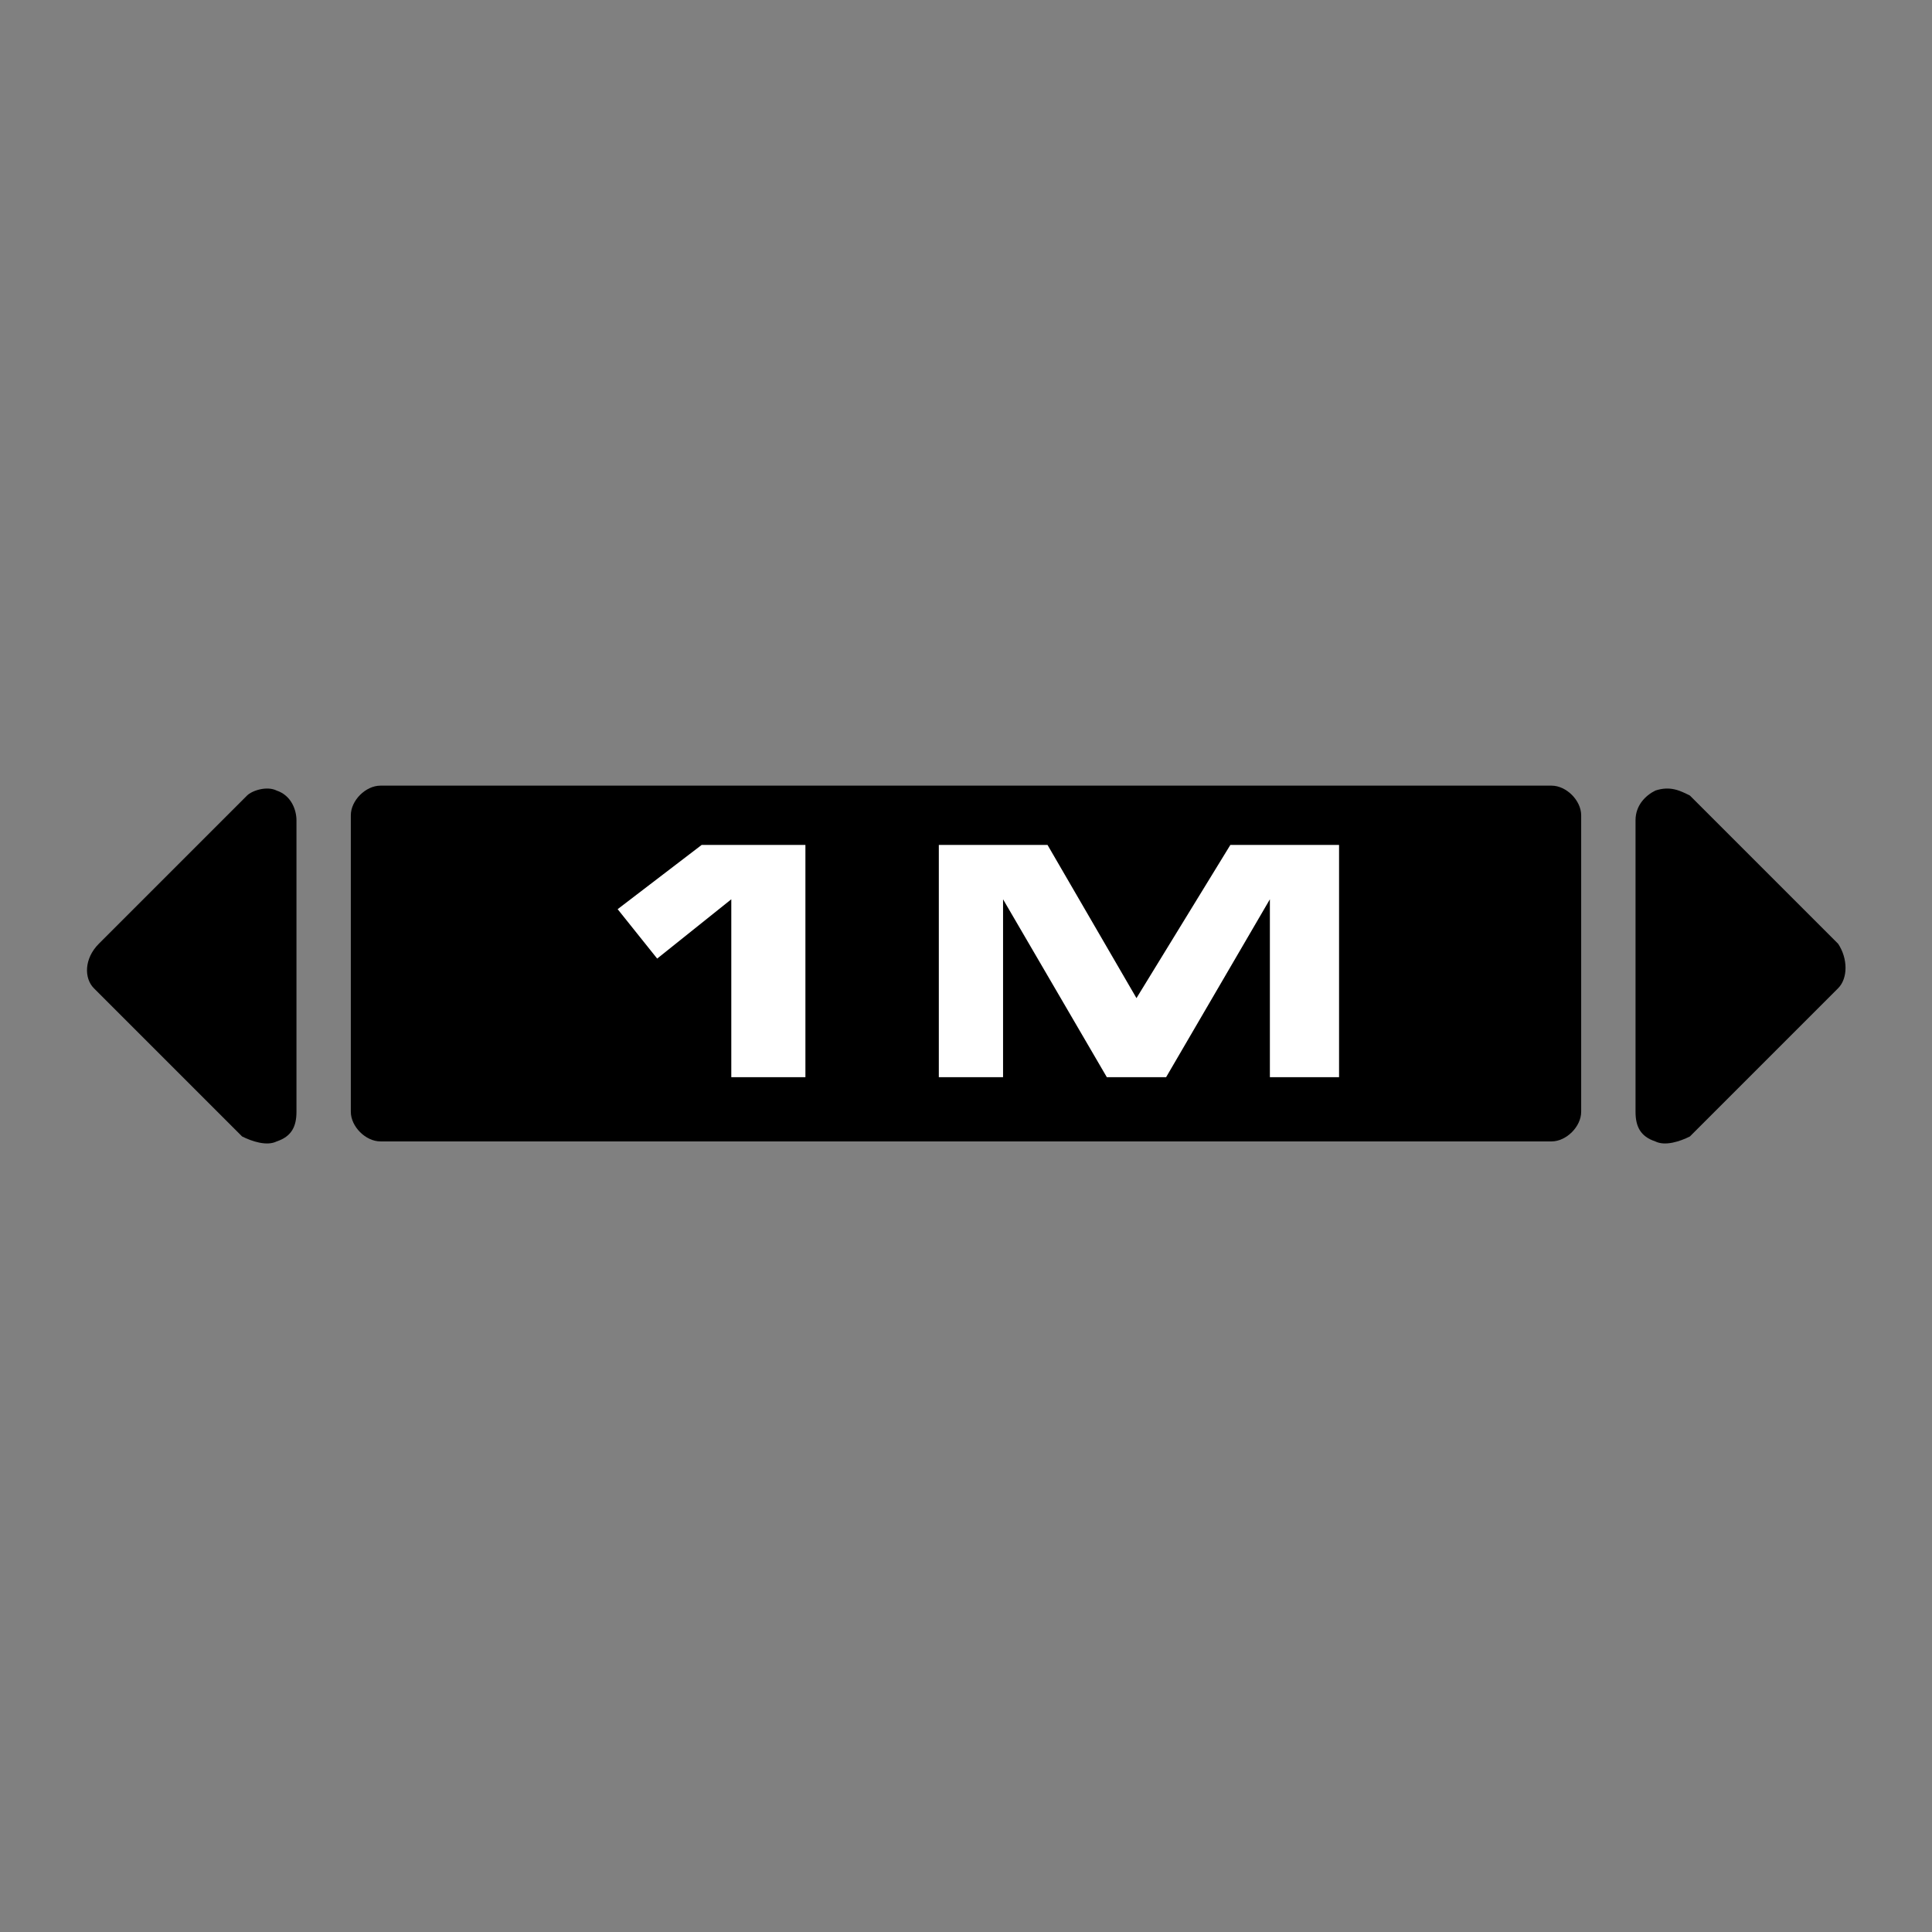
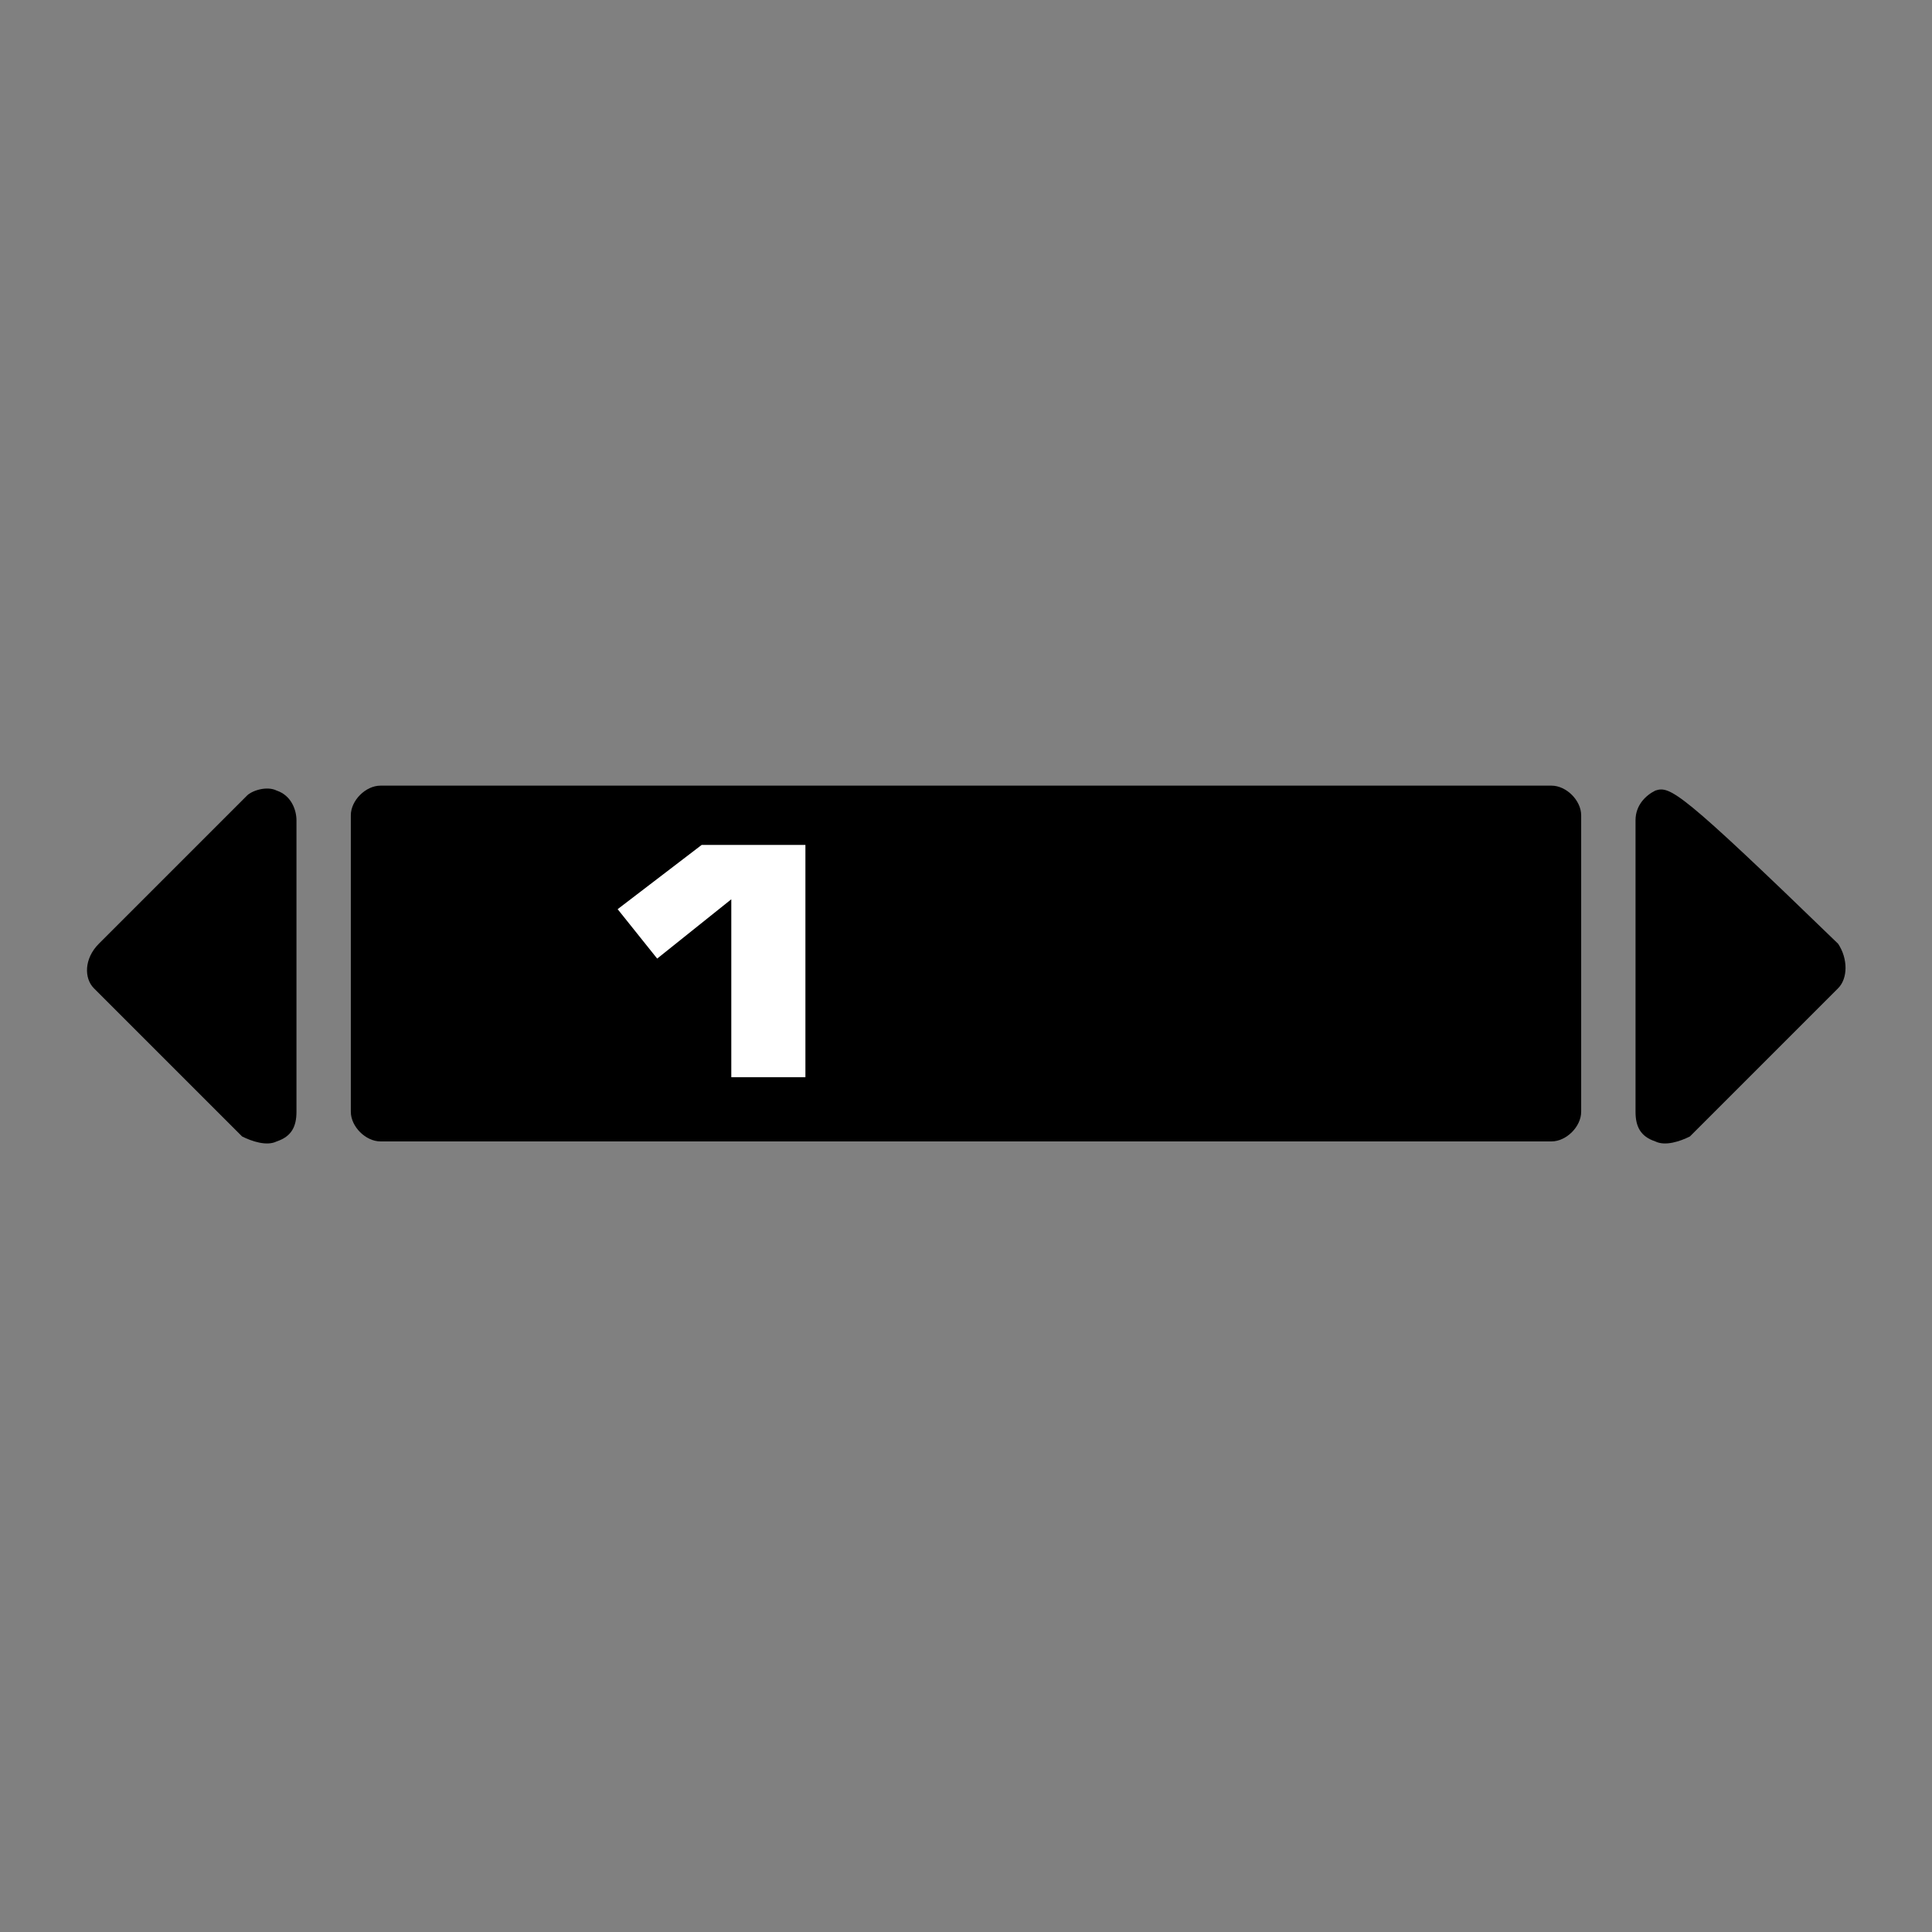
<svg xmlns="http://www.w3.org/2000/svg" version="1.1" id="Lager_1" x="0px" y="0px" viewBox="0 0 39.1 39.1" style="enable-background:new 0 0 39.1 39.1;" xml:space="preserve">
  <rect x="0" y="0" width="39.1" height="39.1" fill="#808080" stroke="none" />
  <style type="text/css">
	.st0{fill-rule:evenodd;clip-rule:evenodd;}
	.st1{fill:#FFFFFF;}
</style>
  <g>
    <path class="st0" d="M7.7,15.9h23.7c0.3,0,0.6,0.3,0.6,0.6v6c0,0.3-0.3,0.6-0.6,0.6H7.7c-0.3,0-0.6-0.3-0.6-0.6v-6   C7.1,16.2,7.4,15.9,7.7,15.9" />
    <polygon class="st1" points="14.8,21.8 14.8,18.2 13.3,19.4 12.5,18.4 14.2,17.1 16.3,17.1 16.3,21.8  " />
-     <polygon class="st1" points="25.7,21.8 25.7,18.2 23.6,21.8 22.4,21.8 20.3,18.2 20.3,21.8 19,21.8 19,17.1 21.2,17.1 23,20.2    24.9,17.1 27.1,17.1 27.1,21.8  " />
    <path class="st0" d="M2,19.1l3-3C5.1,16,5.4,15.9,5.6,16C5.9,16.1,6,16.4,6,16.6v5.9c0,0.3-0.1,0.5-0.4,0.6c-0.2,0.1-0.5,0-0.7-0.1   l-3-3C1.7,19.8,1.7,19.4,2,19.1" />
-     <path class="st0" d="M37.2,19.1l-3-3C34,16,33.8,15.9,33.5,16c-0.2,0.1-0.4,0.3-0.4,0.6v5.9c0,0.3,0.1,0.5,0.4,0.6   c0.2,0.1,0.5,0,0.7-0.1l3-3C37.4,19.8,37.4,19.4,37.2,19.1" />
+     <path class="st0" d="M37.2,19.1C34,16,33.8,15.9,33.5,16c-0.2,0.1-0.4,0.3-0.4,0.6v5.9c0,0.3,0.1,0.5,0.4,0.6   c0.2,0.1,0.5,0,0.7-0.1l3-3C37.4,19.8,37.4,19.4,37.2,19.1" />
  </g>
</svg>